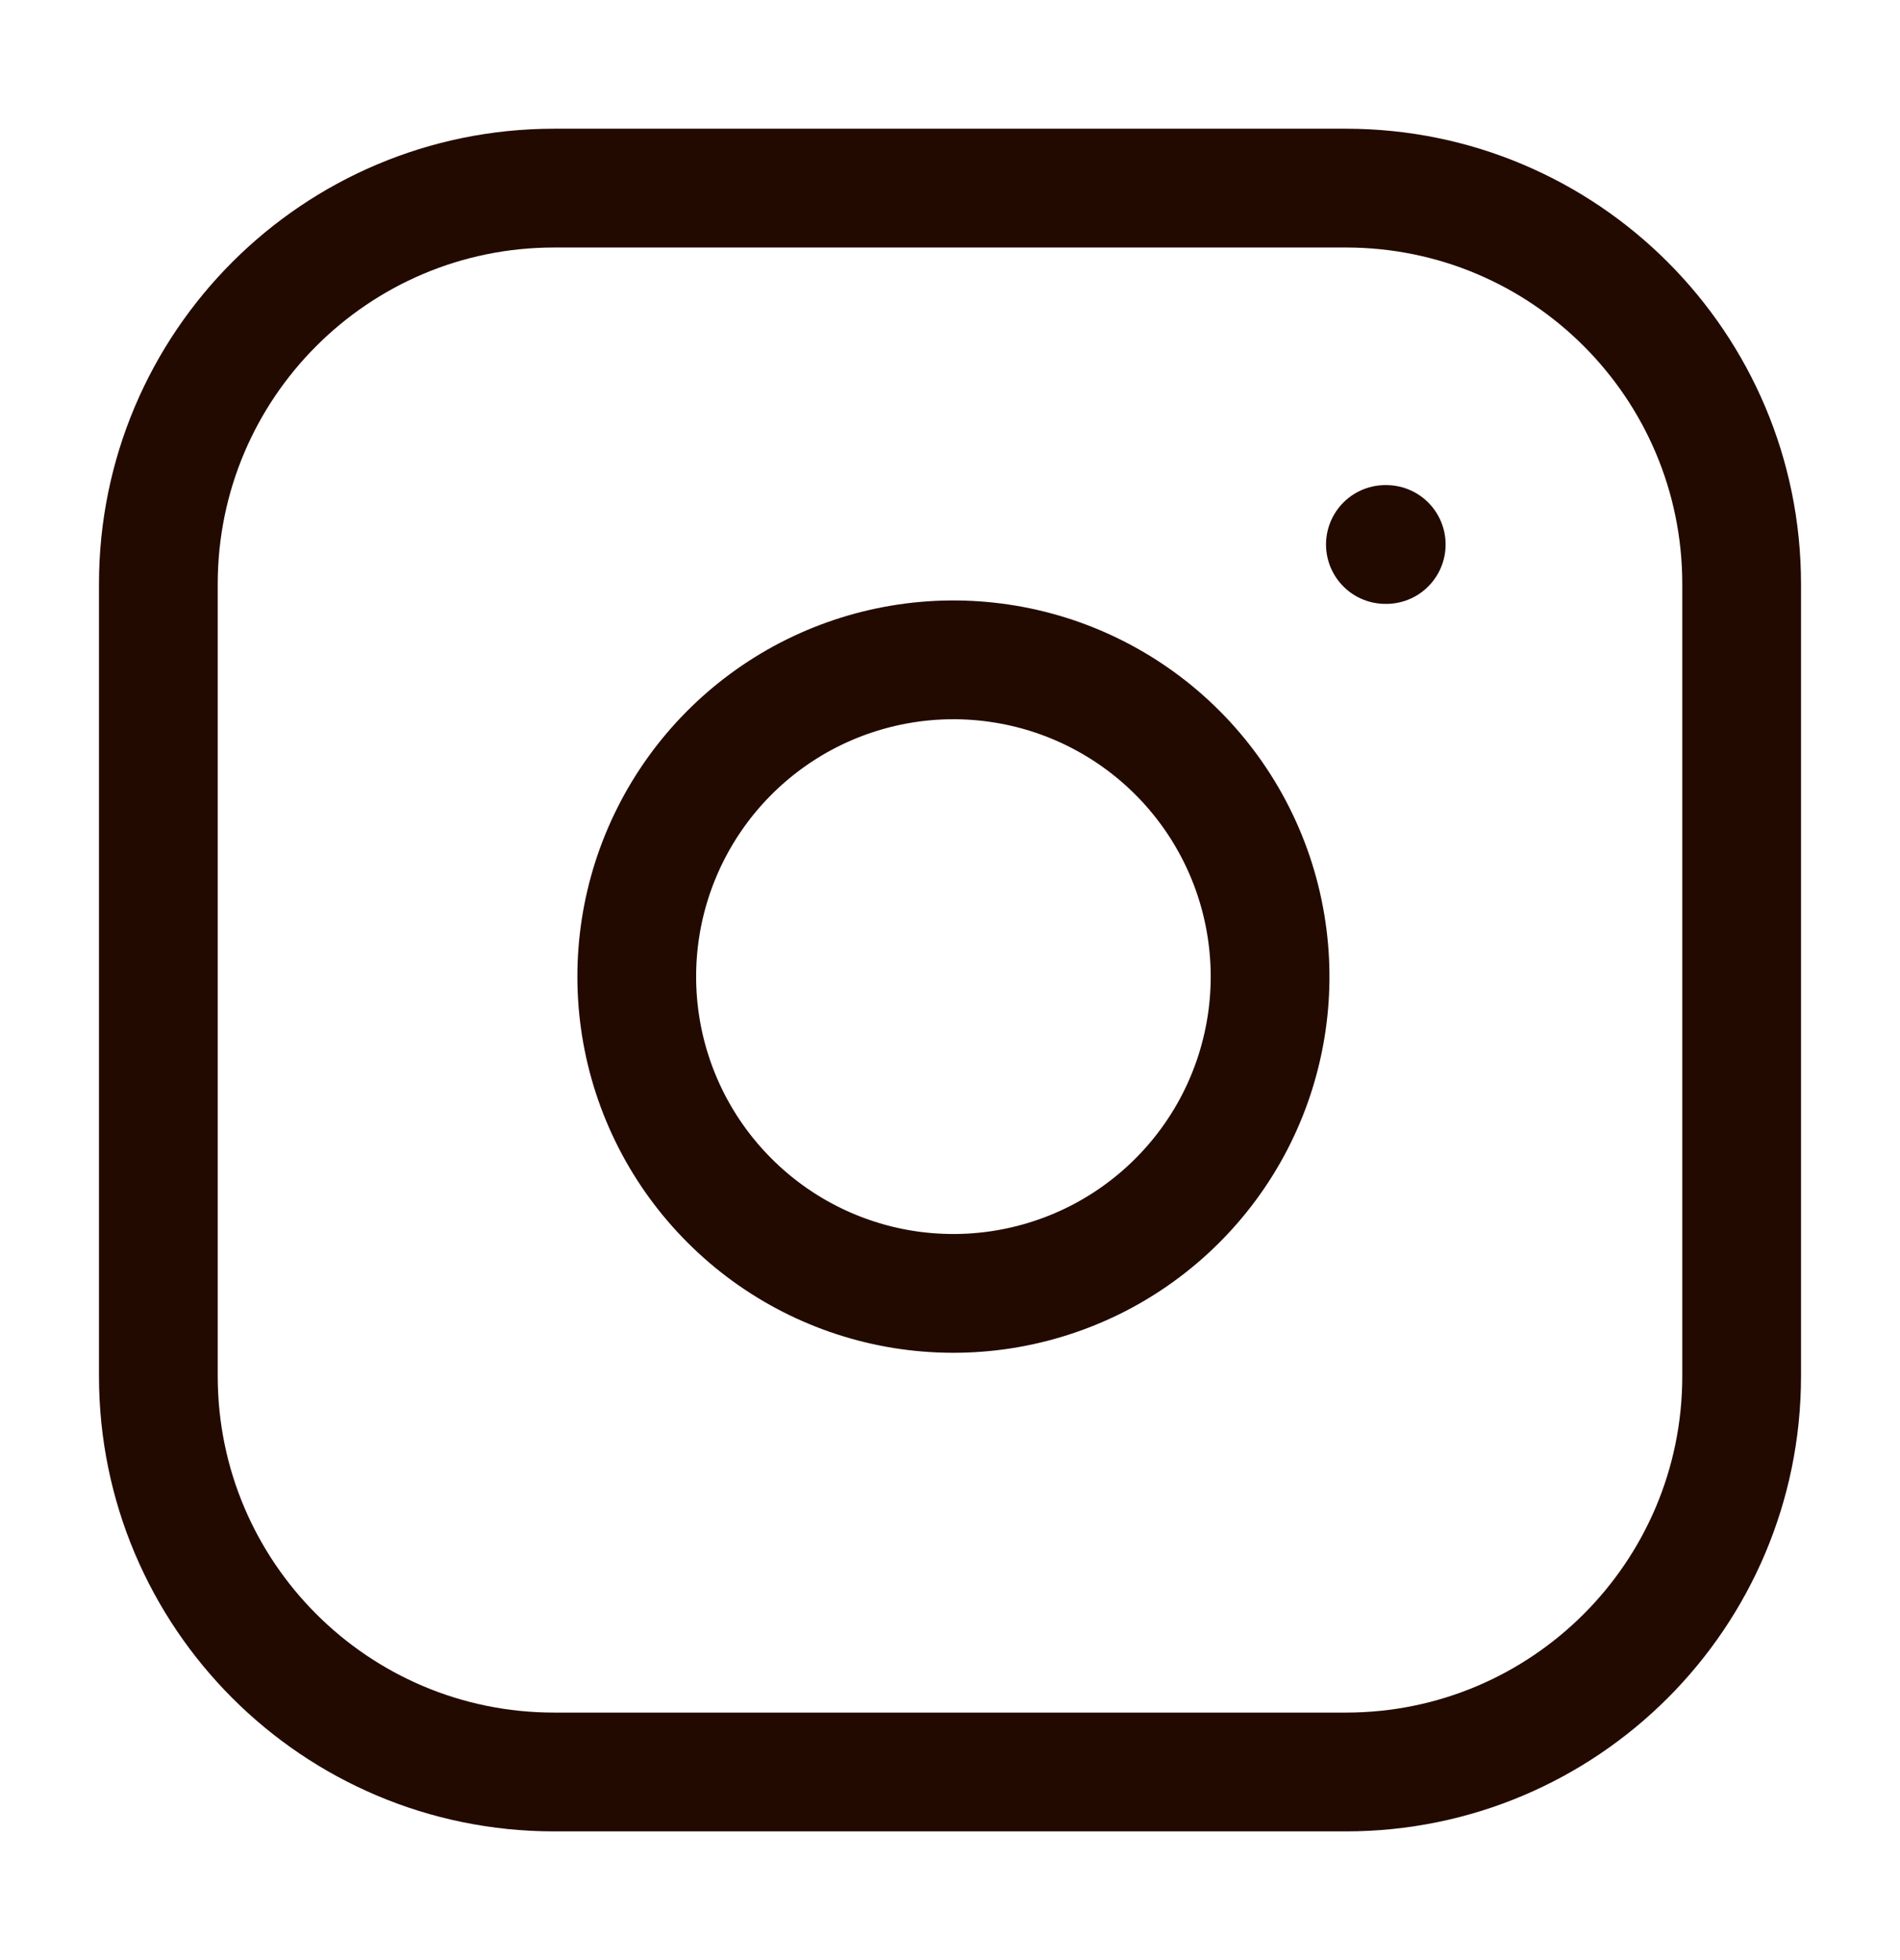
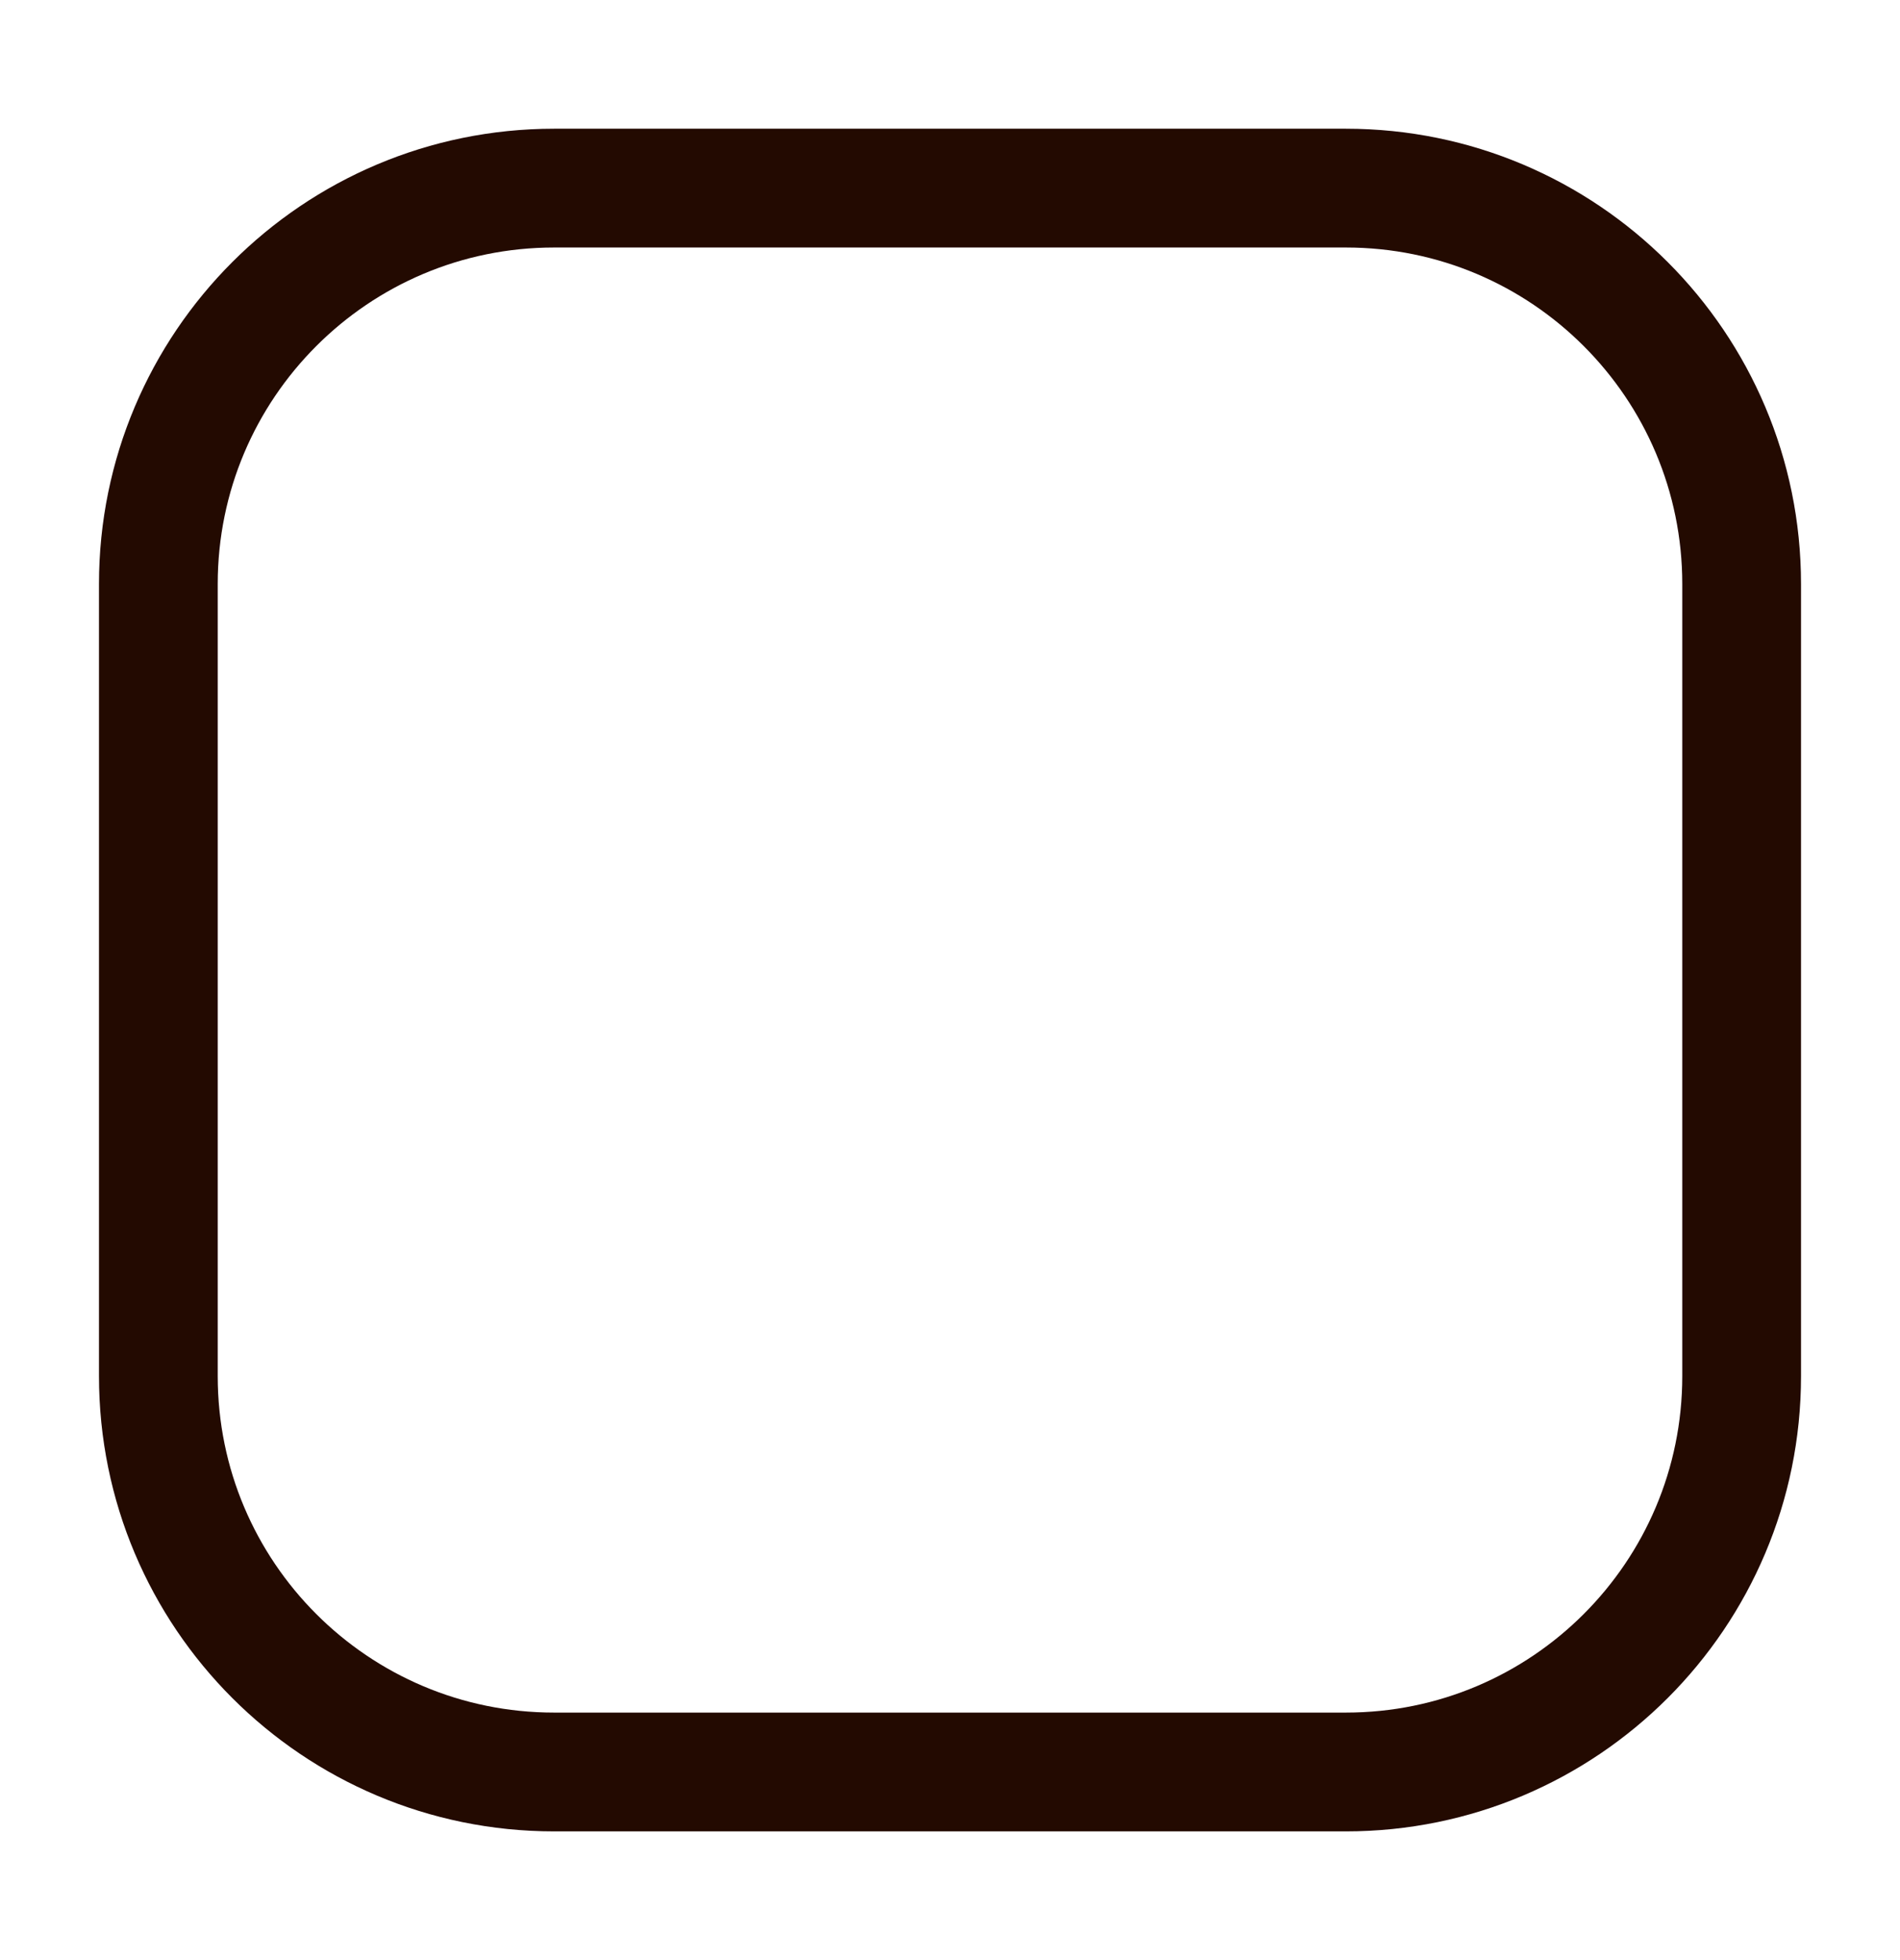
<svg xmlns="http://www.w3.org/2000/svg" width="32" height="33" viewBox="0 0 32 33" fill="none">
  <path d="M29.333 9.833C29.333 6.152 26.349 3.167 22.667 3.167H16H9.333C5.651 3.167 2.667 6.152 2.667 9.833V23.167C2.667 26.849 5.651 29.833 9.333 29.833H22.667C26.349 29.833 29.333 26.849 29.333 23.167V9.833Z" stroke="#230A01" stroke-width="2" stroke-linecap="round" stroke-linejoin="round" />
-   <path d="M20.792 18.899C21.308 17.903 21.498 16.77 21.333 15.66C21.166 14.528 20.638 13.48 19.829 12.671C19.02 11.862 17.972 11.334 16.84 11.167C15.73 11.002 14.597 11.192 13.601 11.708C12.606 12.225 11.798 13.042 11.294 14.044C10.789 15.046 10.614 16.182 10.792 17.29C10.97 18.397 11.493 19.42 12.287 20.213C13.08 21.007 14.103 21.53 15.21 21.708C16.318 21.886 17.453 21.71 18.456 21.206C19.457 20.702 20.275 19.894 20.792 18.899Z" stroke="#230A01" stroke-width="2" stroke-linecap="round" stroke-linejoin="round" />
-   <path d="M23.333 9.167H23.347" stroke="#230A01" stroke-width="2" stroke-linecap="round" stroke-linejoin="round" />
</svg>